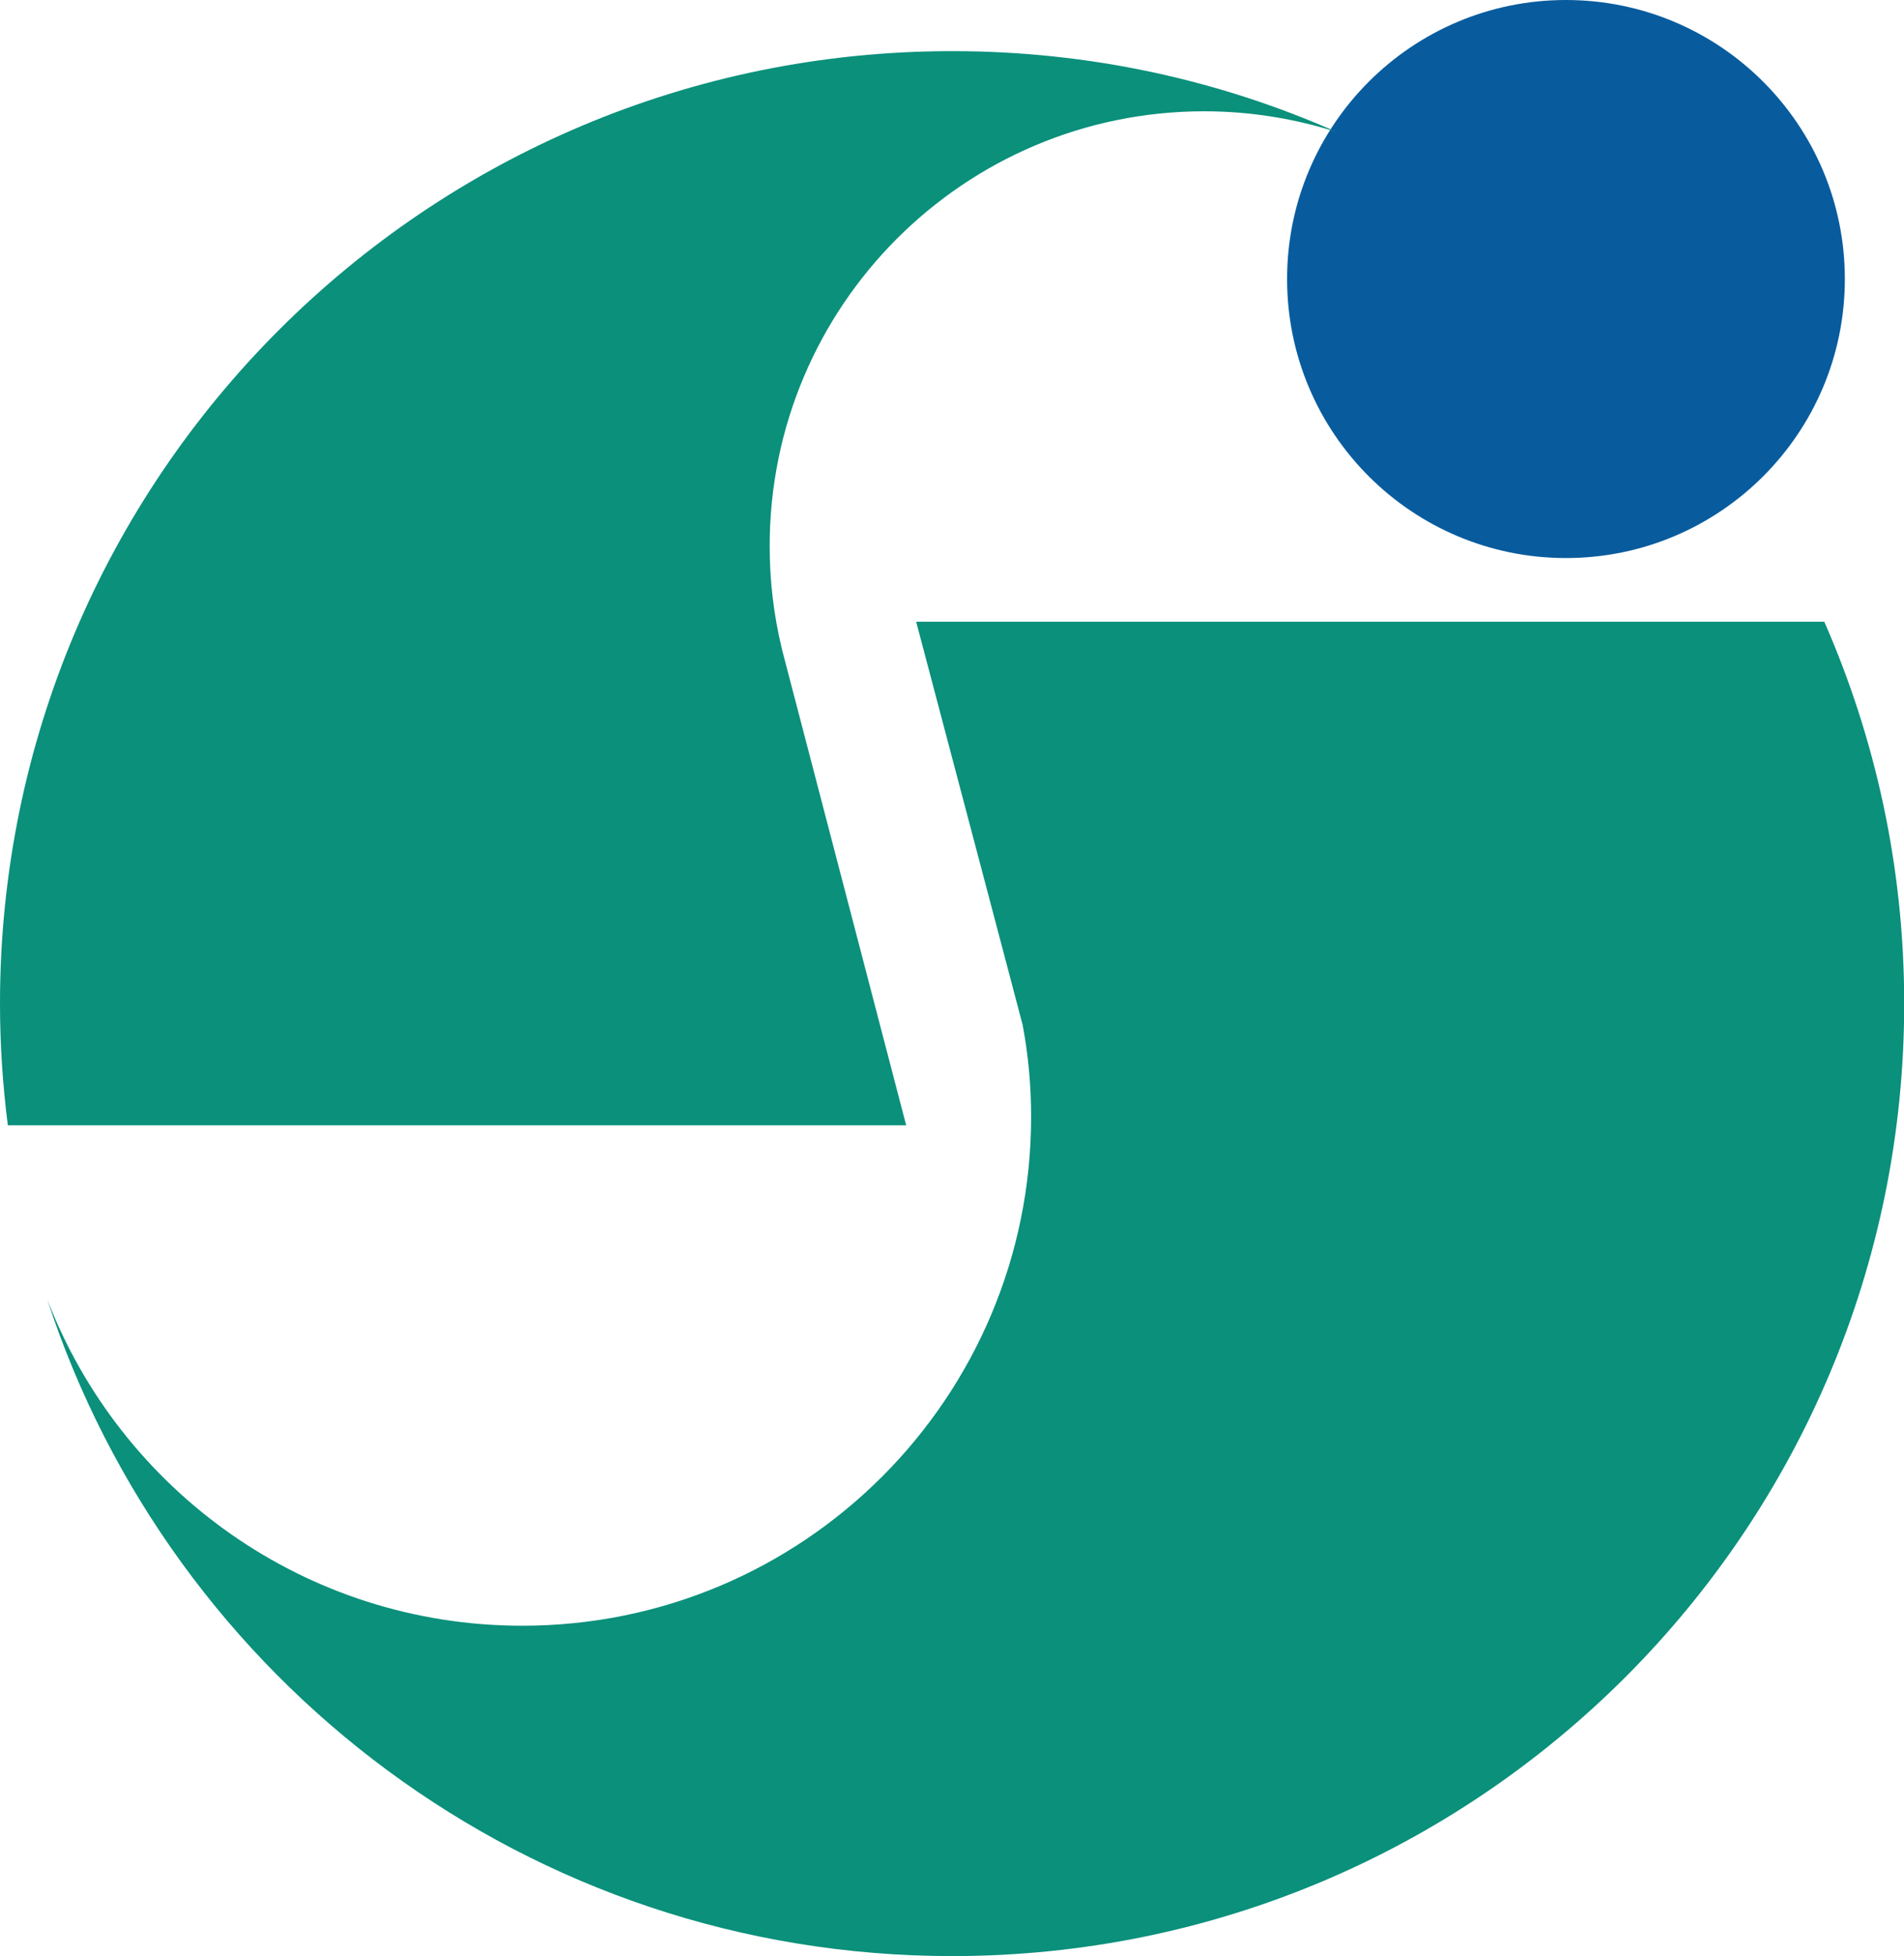
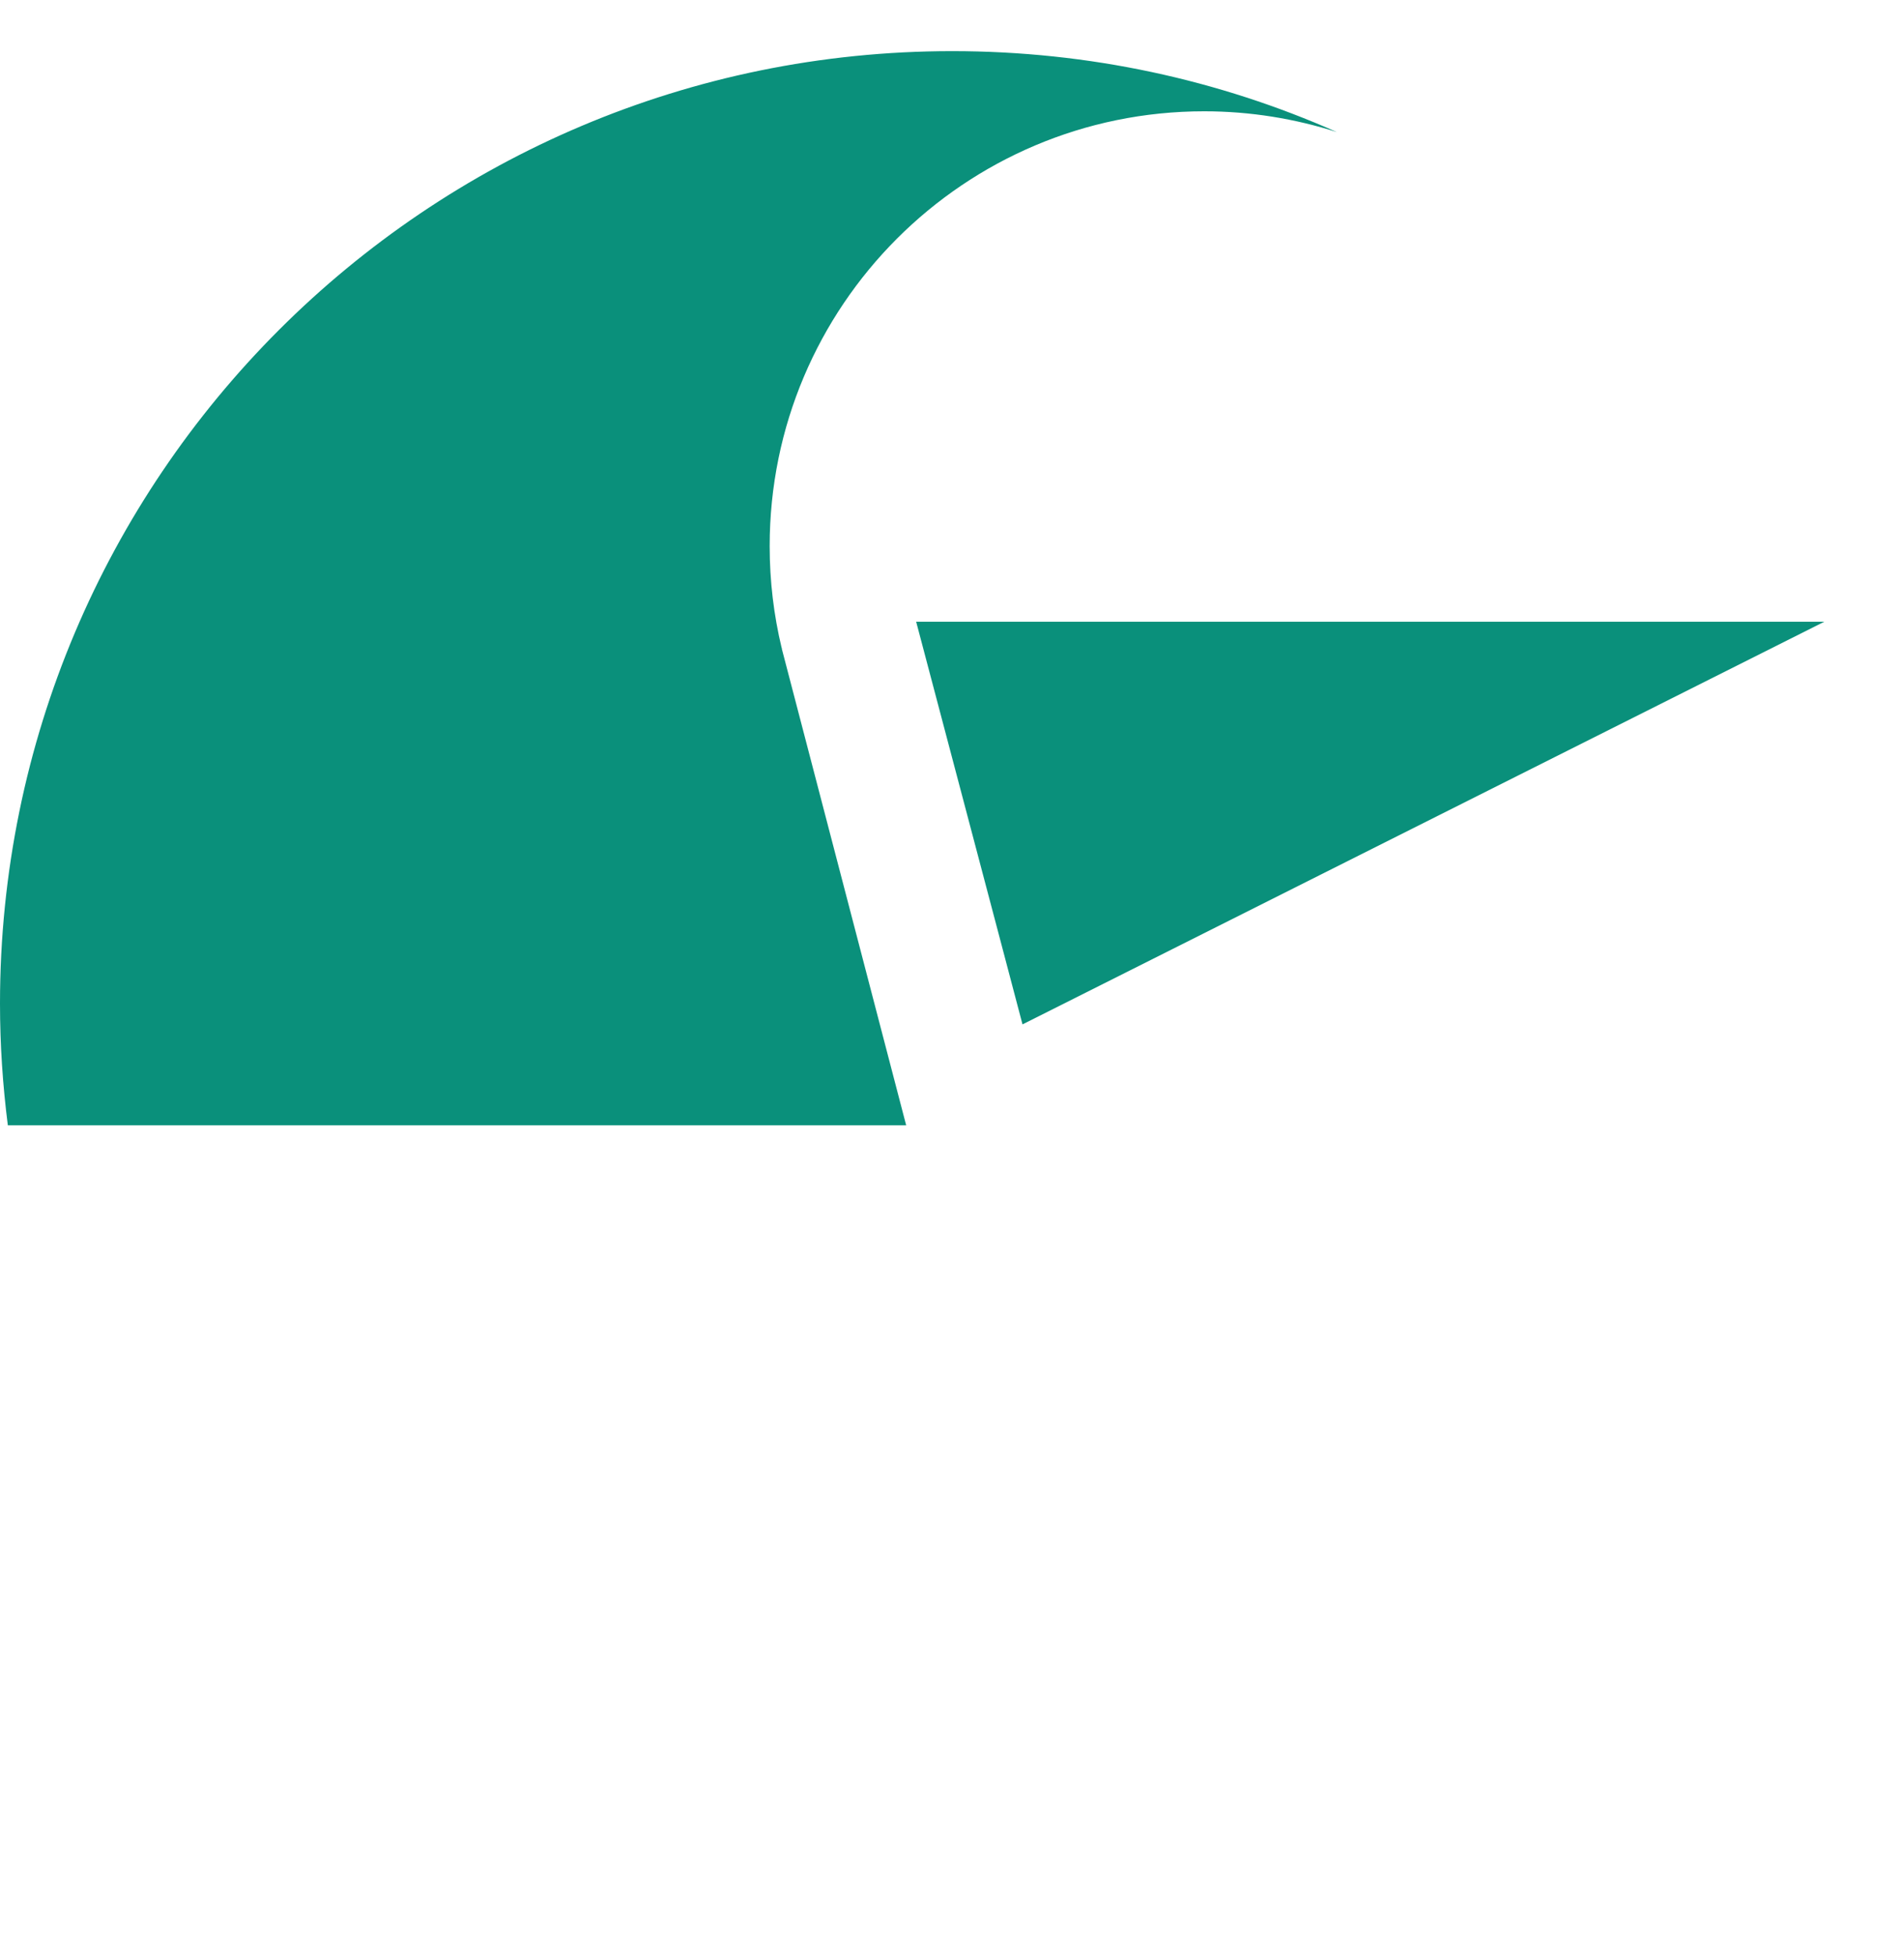
<svg xmlns="http://www.w3.org/2000/svg" id="_レイヤー_1" data-name="レイヤー_1" viewBox="0 0 97.22 99.83">
-   <circle cx="79.96" cy="14.24" r="14.24" fill="#085c9e" />
-   <path d="M52.21,52.28l-1.01-3.83-4.42-16.72h46.37c2.62,5.97,4.08,12.55,4.08,19.49,0,26.85-21.76,48.61-48.61,48.61-21.58,0-39.86-14.06-46.21-33.52,3.75,9.75,13.19,16.66,24.26,16.66,14.35,0,25.98-11.63,25.98-25.98,0-1.61-.15-3.19-.44-4.72Z" fill="#0a907b" />
+   <path d="M52.21,52.28l-1.01-3.83-4.42-16.72h46.37Z" fill="#0a907b" />
  <g>
    <path d="M39.92,33.11s0-.03-.01-.05" fill="#0a907b" />
    <path d="M39.91,33.06c-.4-1.67-.61-3.4-.61-5.19,0-12.25,9.93-22.19,22.19-22.19,2.36,0,4.64.38,6.77,1.06-6.01-2.66-12.65-4.13-19.64-4.13C21.76,2.61,0,24.37,0,51.22c0,2.1.14,4.17.4,6.21h45.87l-6.35-24.32v-.05Z" fill="#0a907b" />
    <line x1="39.92" y1="33.11" x2="39.91" y2="33.06" fill="#0a907b" />
  </g>
</svg>